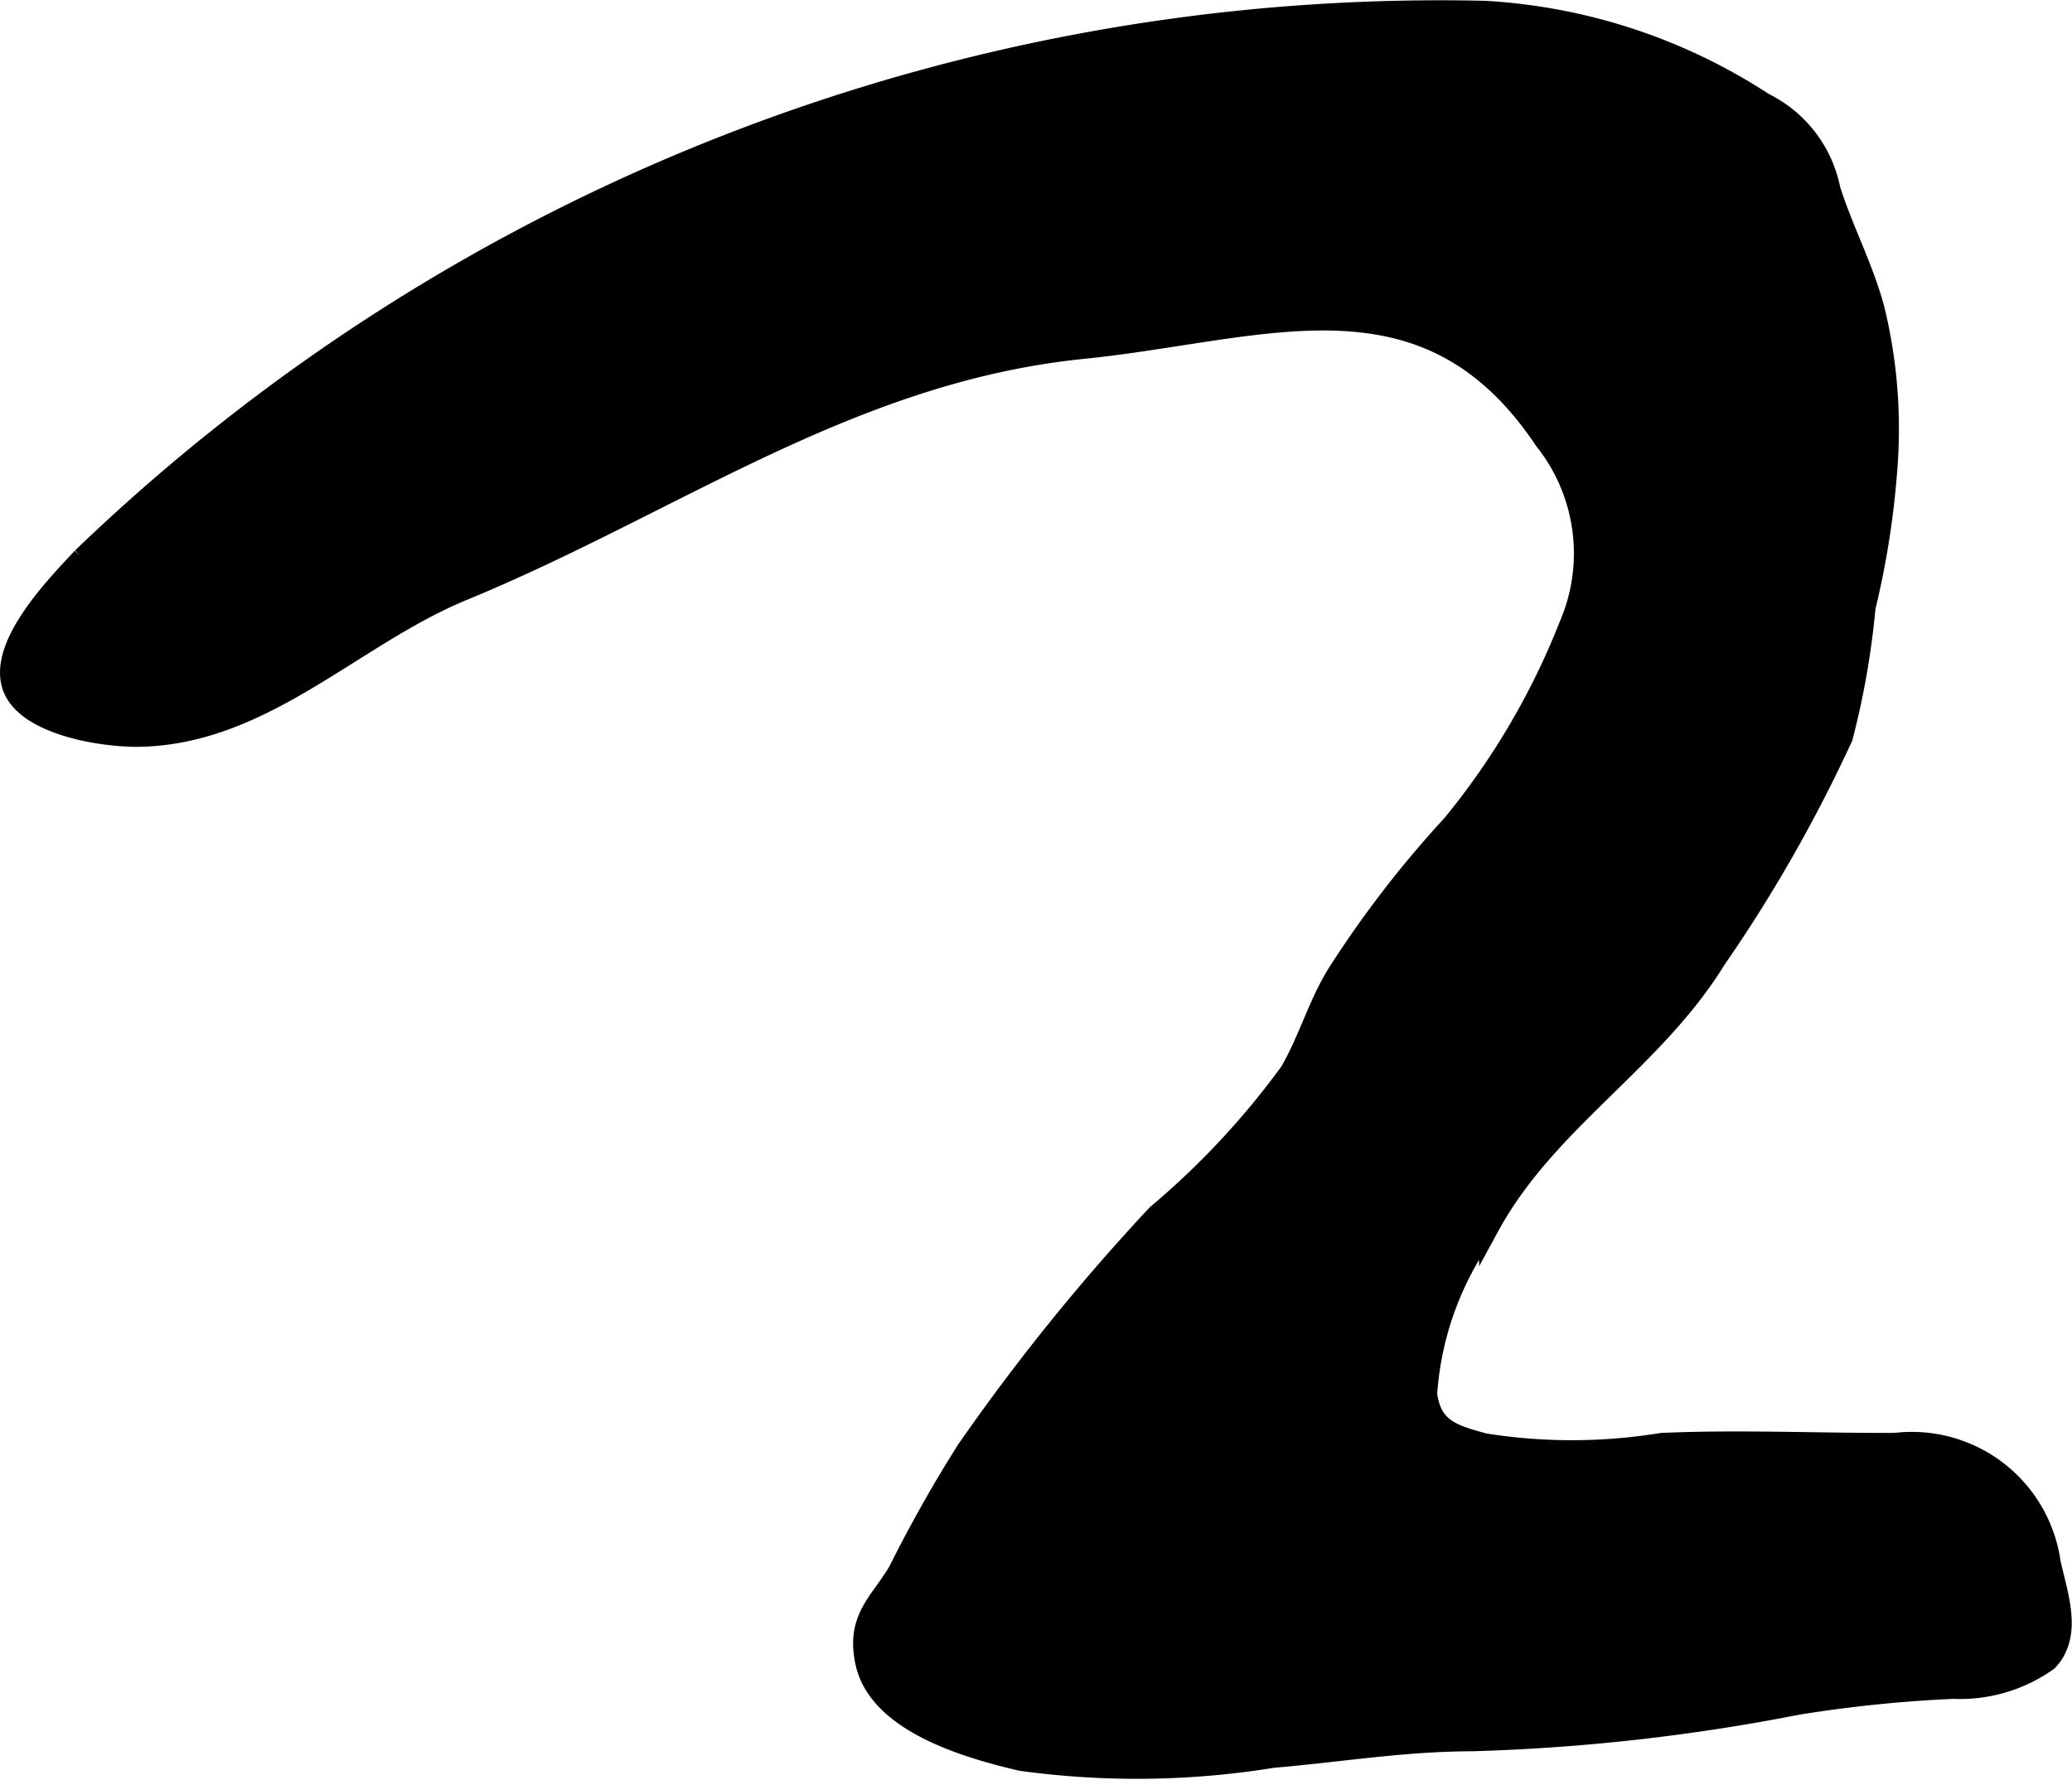
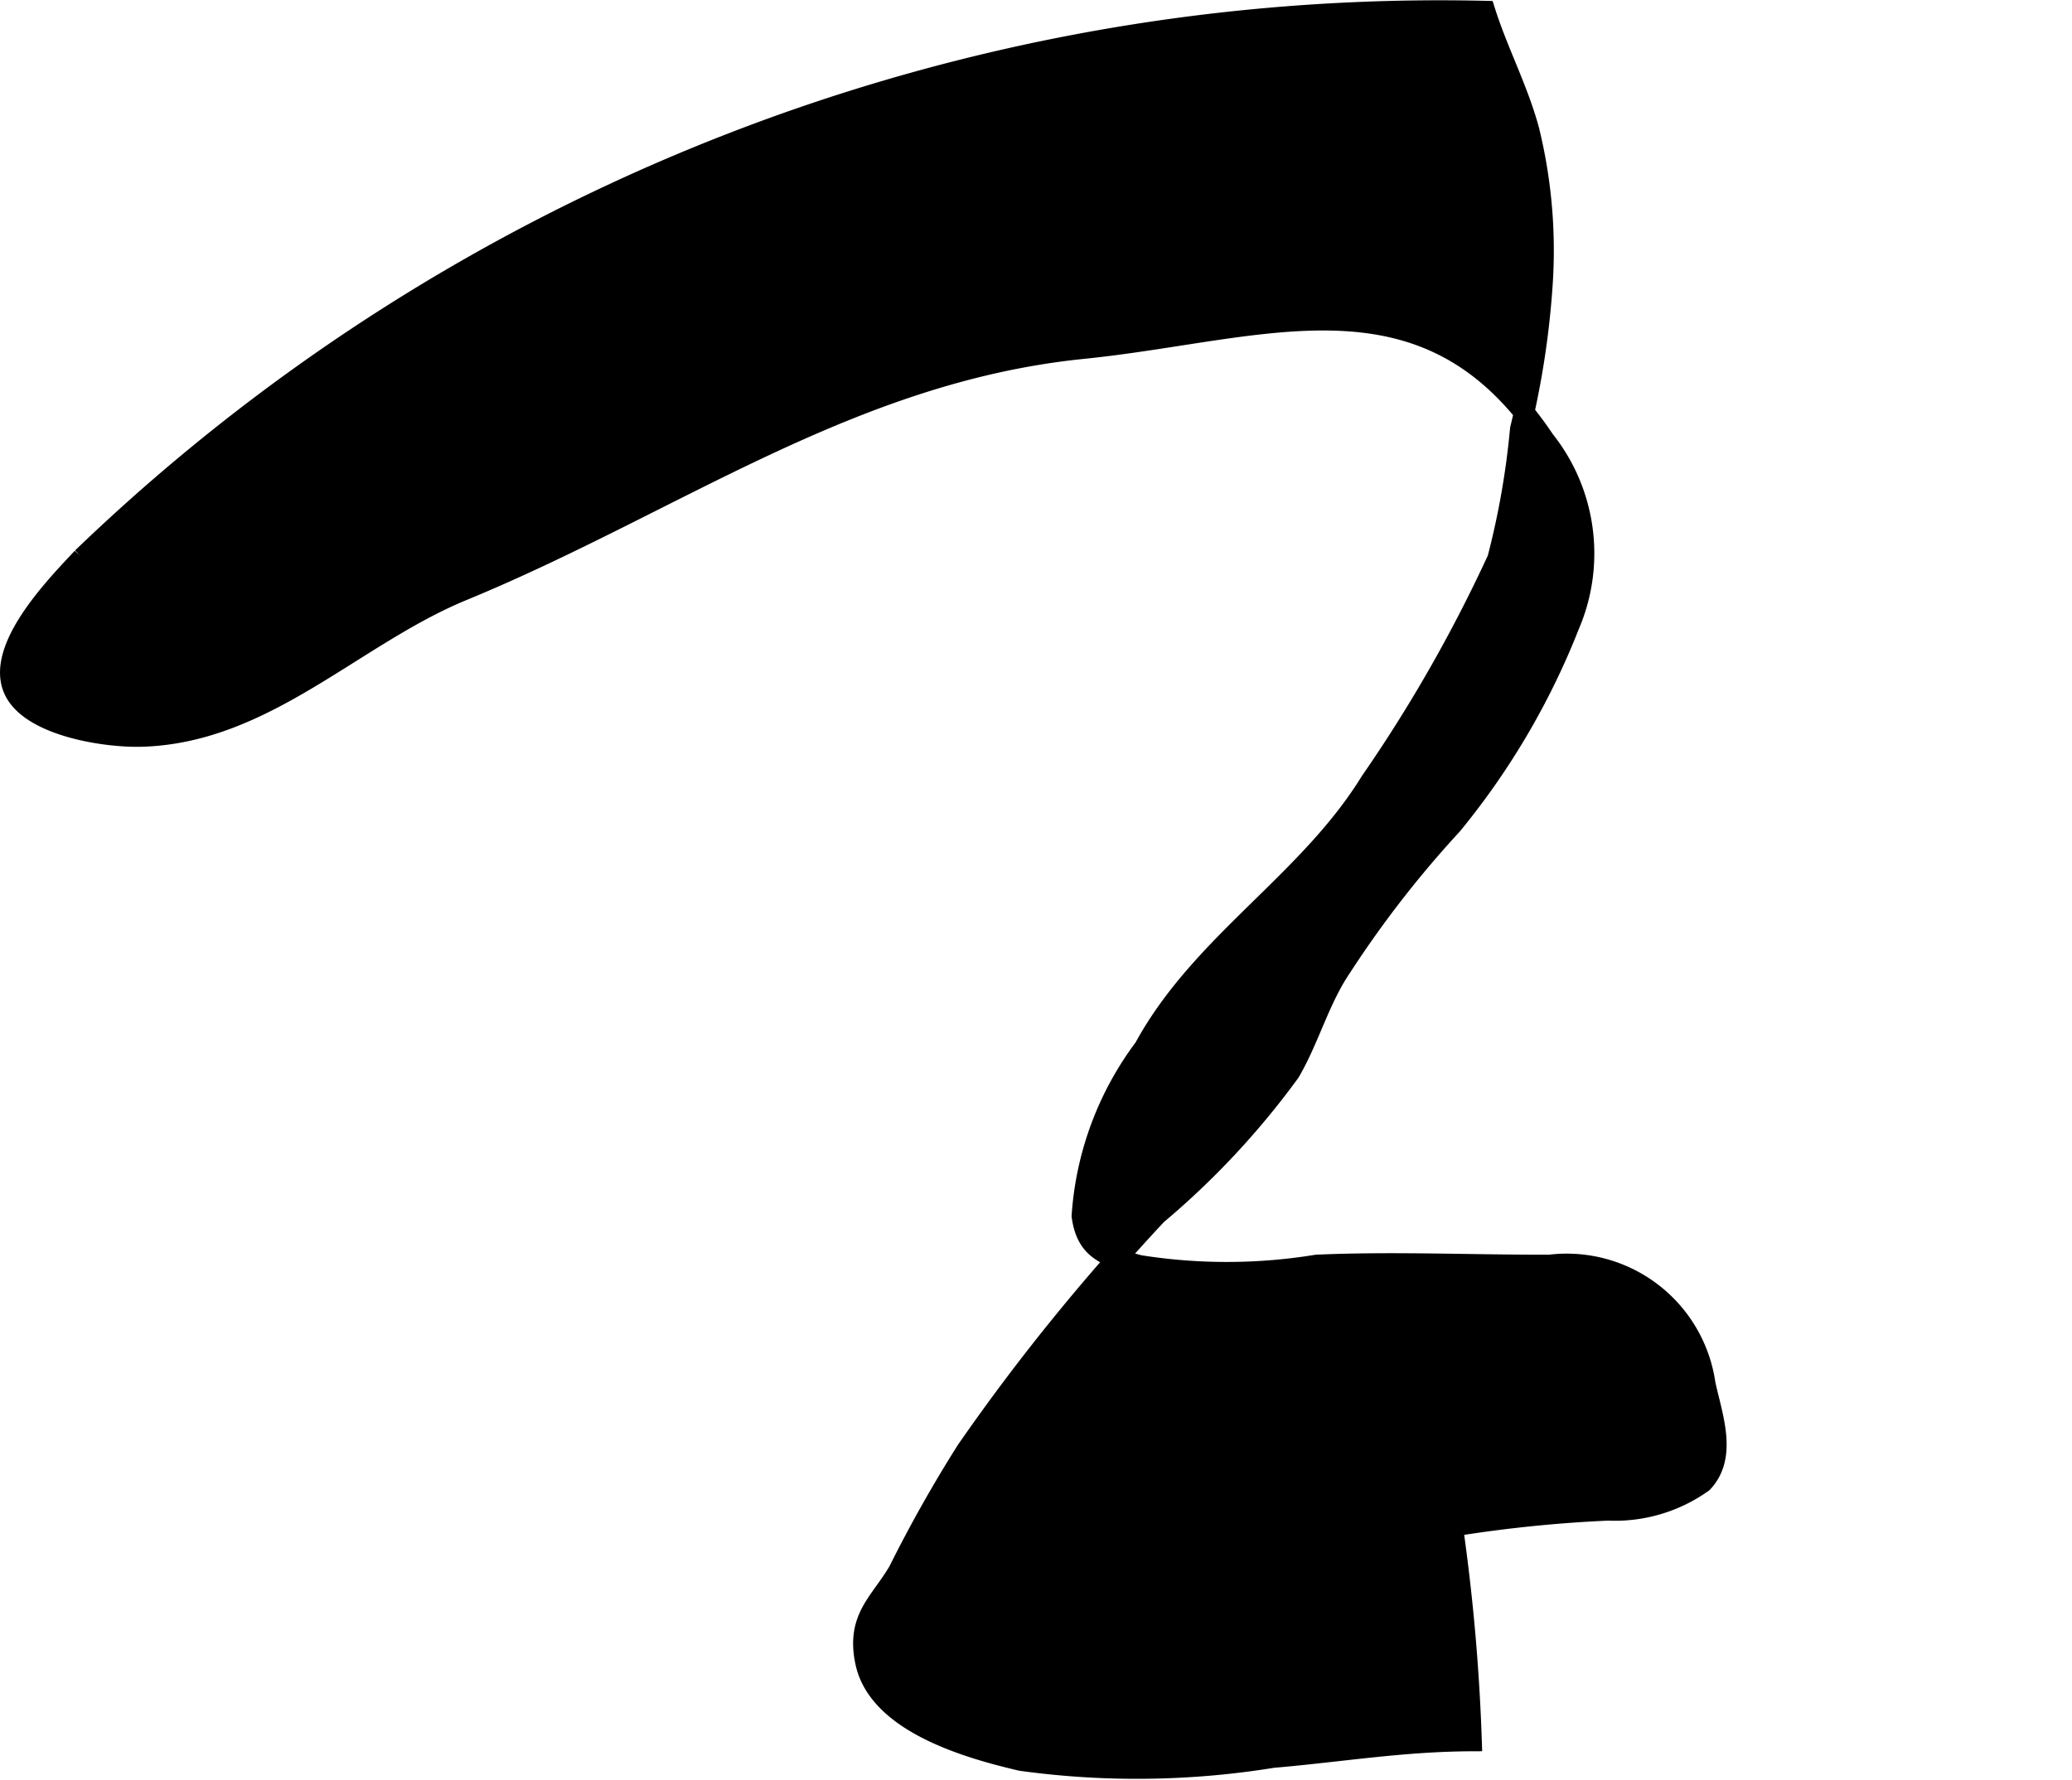
<svg xmlns="http://www.w3.org/2000/svg" version="1.1" width="5.367mm" height="4.611mm" viewBox="0 0 15.213 13.071">
  <defs>
    <style type="text/css">
      .a {
        stroke: #000;
        stroke-miterlimit: 10;
        stroke-width: 0.15px;
        fill-rule: evenodd;
      }
    </style>
  </defs>
-   <path class="a" d="M10.805,12.786c-.512.002-.959.079-1.461.122a6.235,6.235,0,0,1-1.847.022c-.376-.088-1.045-.274-1.142-.72-.071-.328.105-.439.241-.671a10.028,10.028,0,0,1,.501-.889,15.381,15.381,0,0,1,1.397-1.73,5.916,5.916,0,0,0,.977-1.047c.146-.251.216-.532.381-.774a7.817,7.817,0,0,1,.809-1.041,5.446,5.446,0,0,0,.861-1.465,1.336,1.336,0,0,0-.181-1.36c-.877-1.312-2.052-.808-3.391-.672-1.706.173-3.004,1.138-4.553,1.776-.801.33-1.45,1.045-2.355,1.072-.256.008-.762-.069-.918-.302-.205-.305.282-.8.479-1.011A14.374,14.374,0,0,1,10.904.081a4.172,4.172,0,0,1,2.047.675.904.904,0,0,1,.487.634c.094.298.243.576.324.879a3.71,3.71,0,0,1,.095,1.161,6.289,6.289,0,0,1-.161,1.031,5.914,5.914,0,0,1-.167.953,10.855,10.855,0,0,1-.933,1.635c-.458.744-1.241,1.185-1.661,1.956a2.313,2.313,0,0,0-.458,1.234c.034.248.176.296.423.362a4.102,4.102,0,0,0,1.302-.003c.568-.025,1.143.002,1.711,0a1.028,1.028,0,0,1,1.142.875c.051.237.164.528-.019.723a1.109,1.109,0,0,1-.695.205,9.987,9.987,0,0,0-1.141.117A14.552,14.552,0,0,1,10.805,12.786Z" />
+   <path class="a" d="M10.805,12.786c-.512.002-.959.079-1.461.122a6.235,6.235,0,0,1-1.847.022c-.376-.088-1.045-.274-1.142-.72-.071-.328.105-.439.241-.671a10.028,10.028,0,0,1,.501-.889,15.381,15.381,0,0,1,1.397-1.73,5.916,5.916,0,0,0,.977-1.047c.146-.251.216-.532.381-.774a7.817,7.817,0,0,1,.809-1.041,5.446,5.446,0,0,0,.861-1.465,1.336,1.336,0,0,0-.181-1.36c-.877-1.312-2.052-.808-3.391-.672-1.706.173-3.004,1.138-4.553,1.776-.801.33-1.45,1.045-2.355,1.072-.256.008-.762-.069-.918-.302-.205-.305.282-.8.479-1.011A14.374,14.374,0,0,1,10.904.081c.094.298.243.576.324.879a3.71,3.71,0,0,1,.095,1.161,6.289,6.289,0,0,1-.161,1.031,5.914,5.914,0,0,1-.167.953,10.855,10.855,0,0,1-.933,1.635c-.458.744-1.241,1.185-1.661,1.956a2.313,2.313,0,0,0-.458,1.234c.034.248.176.296.423.362a4.102,4.102,0,0,0,1.302-.003c.568-.025,1.143.002,1.711,0a1.028,1.028,0,0,1,1.142.875c.051.237.164.528-.019.723a1.109,1.109,0,0,1-.695.205,9.987,9.987,0,0,0-1.141.117A14.552,14.552,0,0,1,10.805,12.786Z" />
</svg>